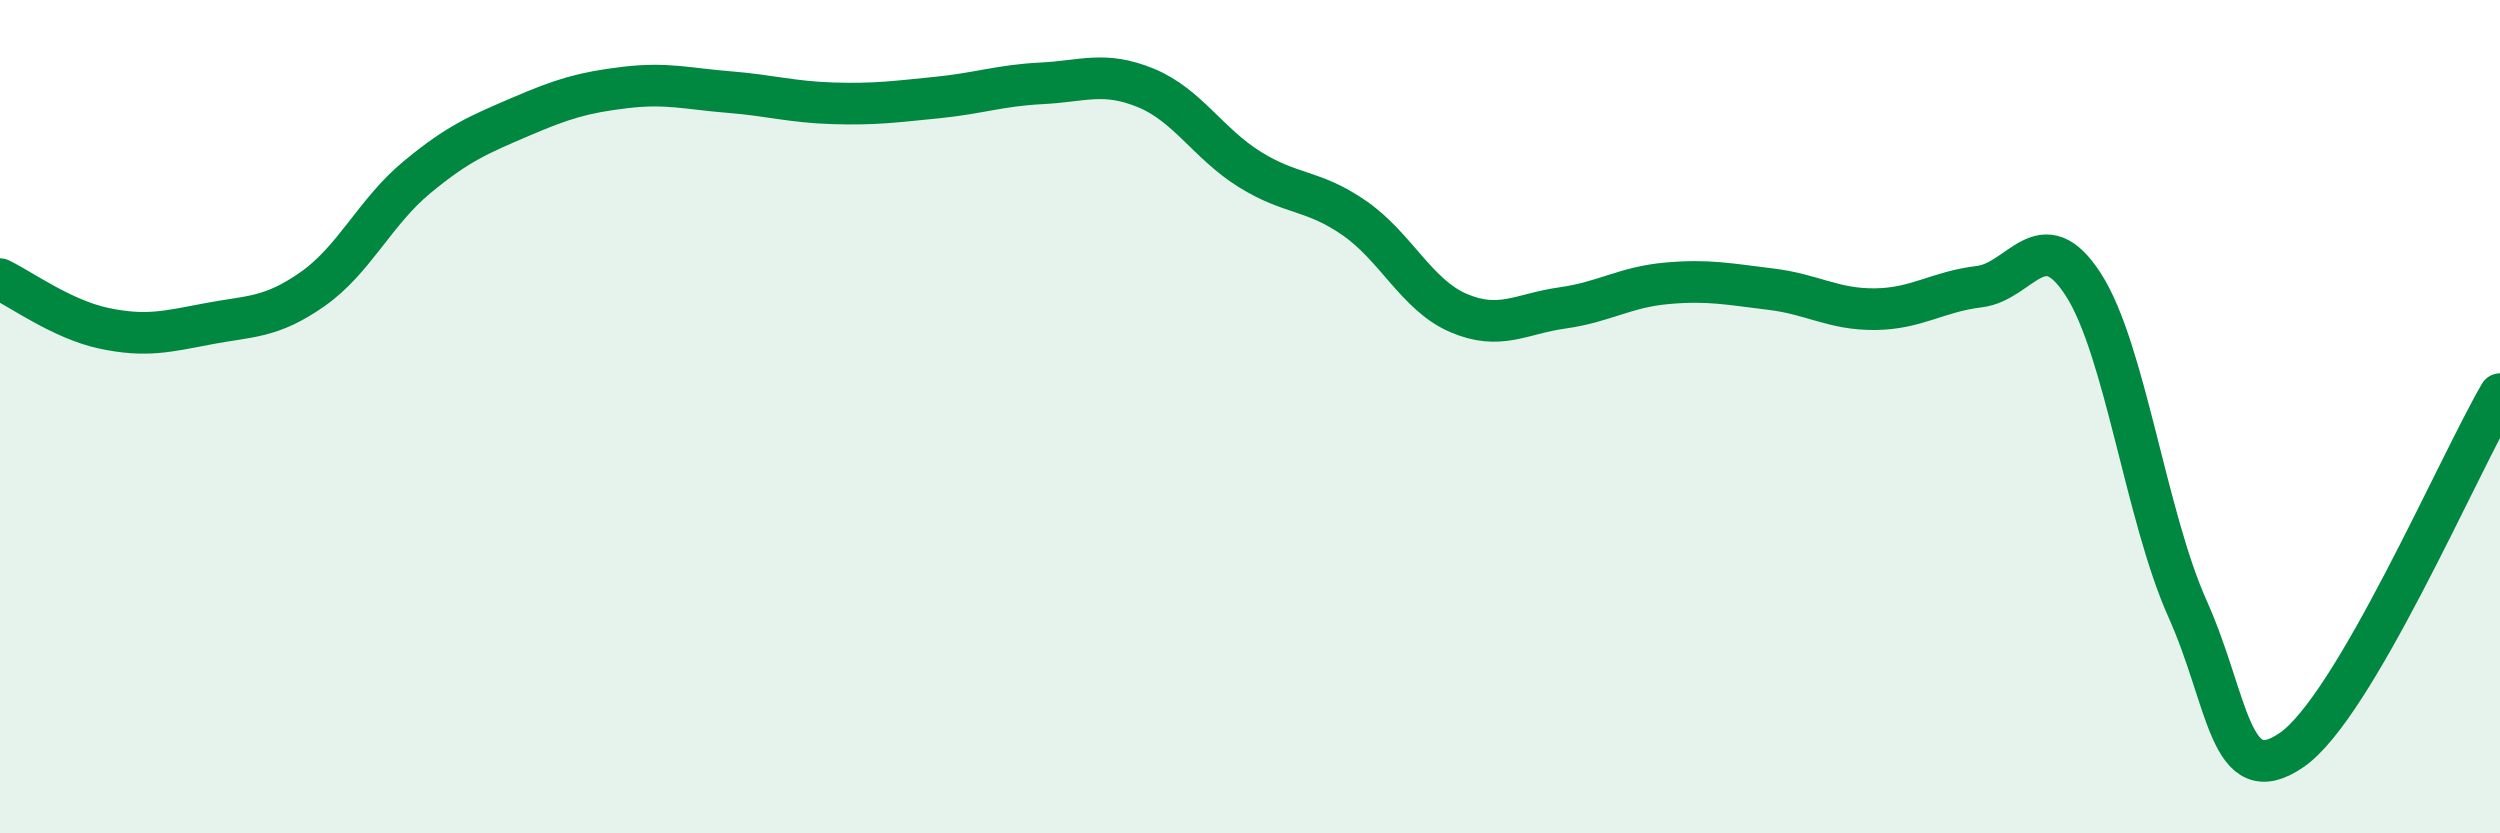
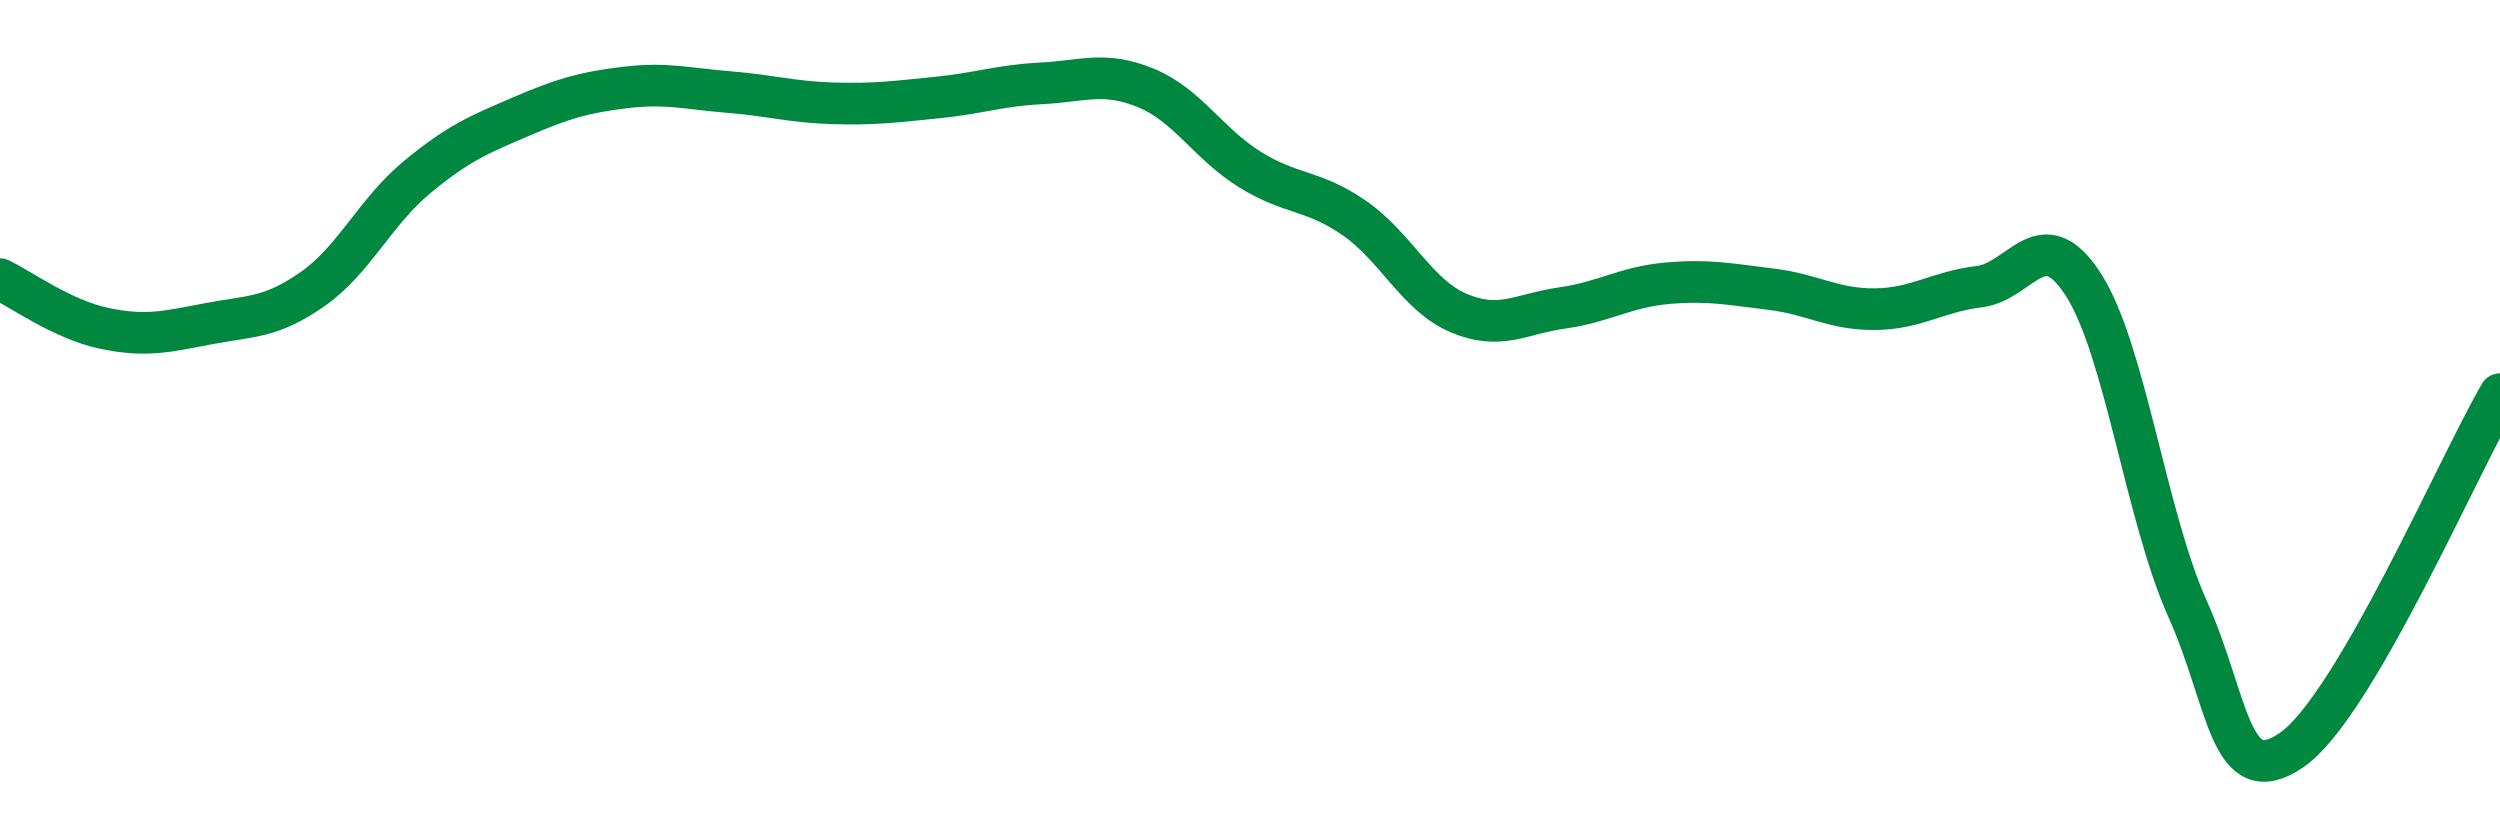
<svg xmlns="http://www.w3.org/2000/svg" width="60" height="20" viewBox="0 0 60 20">
-   <path d="M 0,6.7 C 0.5,6.94 1.5,7.67 2.5,7.88 C 3.5,8.09 4,7.96 5,7.77 C 6,7.58 6.5,7.64 7.5,6.94 C 8.5,6.24 9,5.09 10,4.26 C 11,3.43 11.5,3.23 12.5,2.8 C 13.5,2.37 14,2.22 15,2.1 C 16,1.98 16.5,2.13 17.5,2.21 C 18.5,2.29 19,2.45 20,2.48 C 21,2.51 21.5,2.44 22.5,2.34 C 23.5,2.24 24,2.05 25,2 C 26,1.95 26.5,1.7 27.5,2.11 C 28.5,2.52 29,3.45 30,4.07 C 31,4.69 31.5,4.54 32.5,5.23 C 33.5,5.92 34,7.08 35,7.51 C 36,7.94 36.5,7.53 37.5,7.39 C 38.5,7.25 39,6.89 40,6.8 C 41,6.71 41.5,6.82 42.5,6.94 C 43.5,7.06 44,7.43 45,7.42 C 46,7.41 46.5,7 47.5,6.88 C 48.5,6.76 49,5.28 50,6.83 C 51,8.38 51.5,12.38 52.5,14.61 C 53.5,16.84 53.5,19.03 55,18 C 56.5,16.97 59,11.17 60,9.46L60 20L0 20Z" fill="#008740" opacity="0.1" stroke-linecap="round" stroke-linejoin="round" />
  <path d="M 0,6.7 C 0.5,6.94 1.5,7.67 2.5,7.88 C 3.5,8.09 4,7.96 5,7.77 C 6,7.58 6.5,7.64 7.5,6.94 C 8.5,6.24 9,5.09 10,4.26 C 11,3.43 11.5,3.23 12.5,2.8 C 13.5,2.37 14,2.22 15,2.1 C 16,1.98 16.5,2.13 17.5,2.21 C 18.5,2.29 19,2.45 20,2.48 C 21,2.51 21.5,2.44 22.5,2.34 C 23.5,2.24 24,2.05 25,2 C 26,1.95 26.5,1.7 27.5,2.11 C 28.5,2.52 29,3.45 30,4.07 C 31,4.69 31.5,4.54 32.5,5.23 C 33.5,5.92 34,7.08 35,7.51 C 36,7.94 36.5,7.53 37.5,7.39 C 38.5,7.25 39,6.89 40,6.8 C 41,6.71 41.5,6.82 42.5,6.94 C 43.5,7.06 44,7.43 45,7.42 C 46,7.41 46.5,7 47.5,6.88 C 48.5,6.76 49,5.28 50,6.83 C 51,8.38 51.5,12.38 52.5,14.61 C 53.5,16.84 53.5,19.03 55,18 C 56.5,16.97 59,11.17 60,9.46" stroke="#008740" stroke-width="1" fill="none" stroke-linecap="round" stroke-linejoin="round" />
</svg>